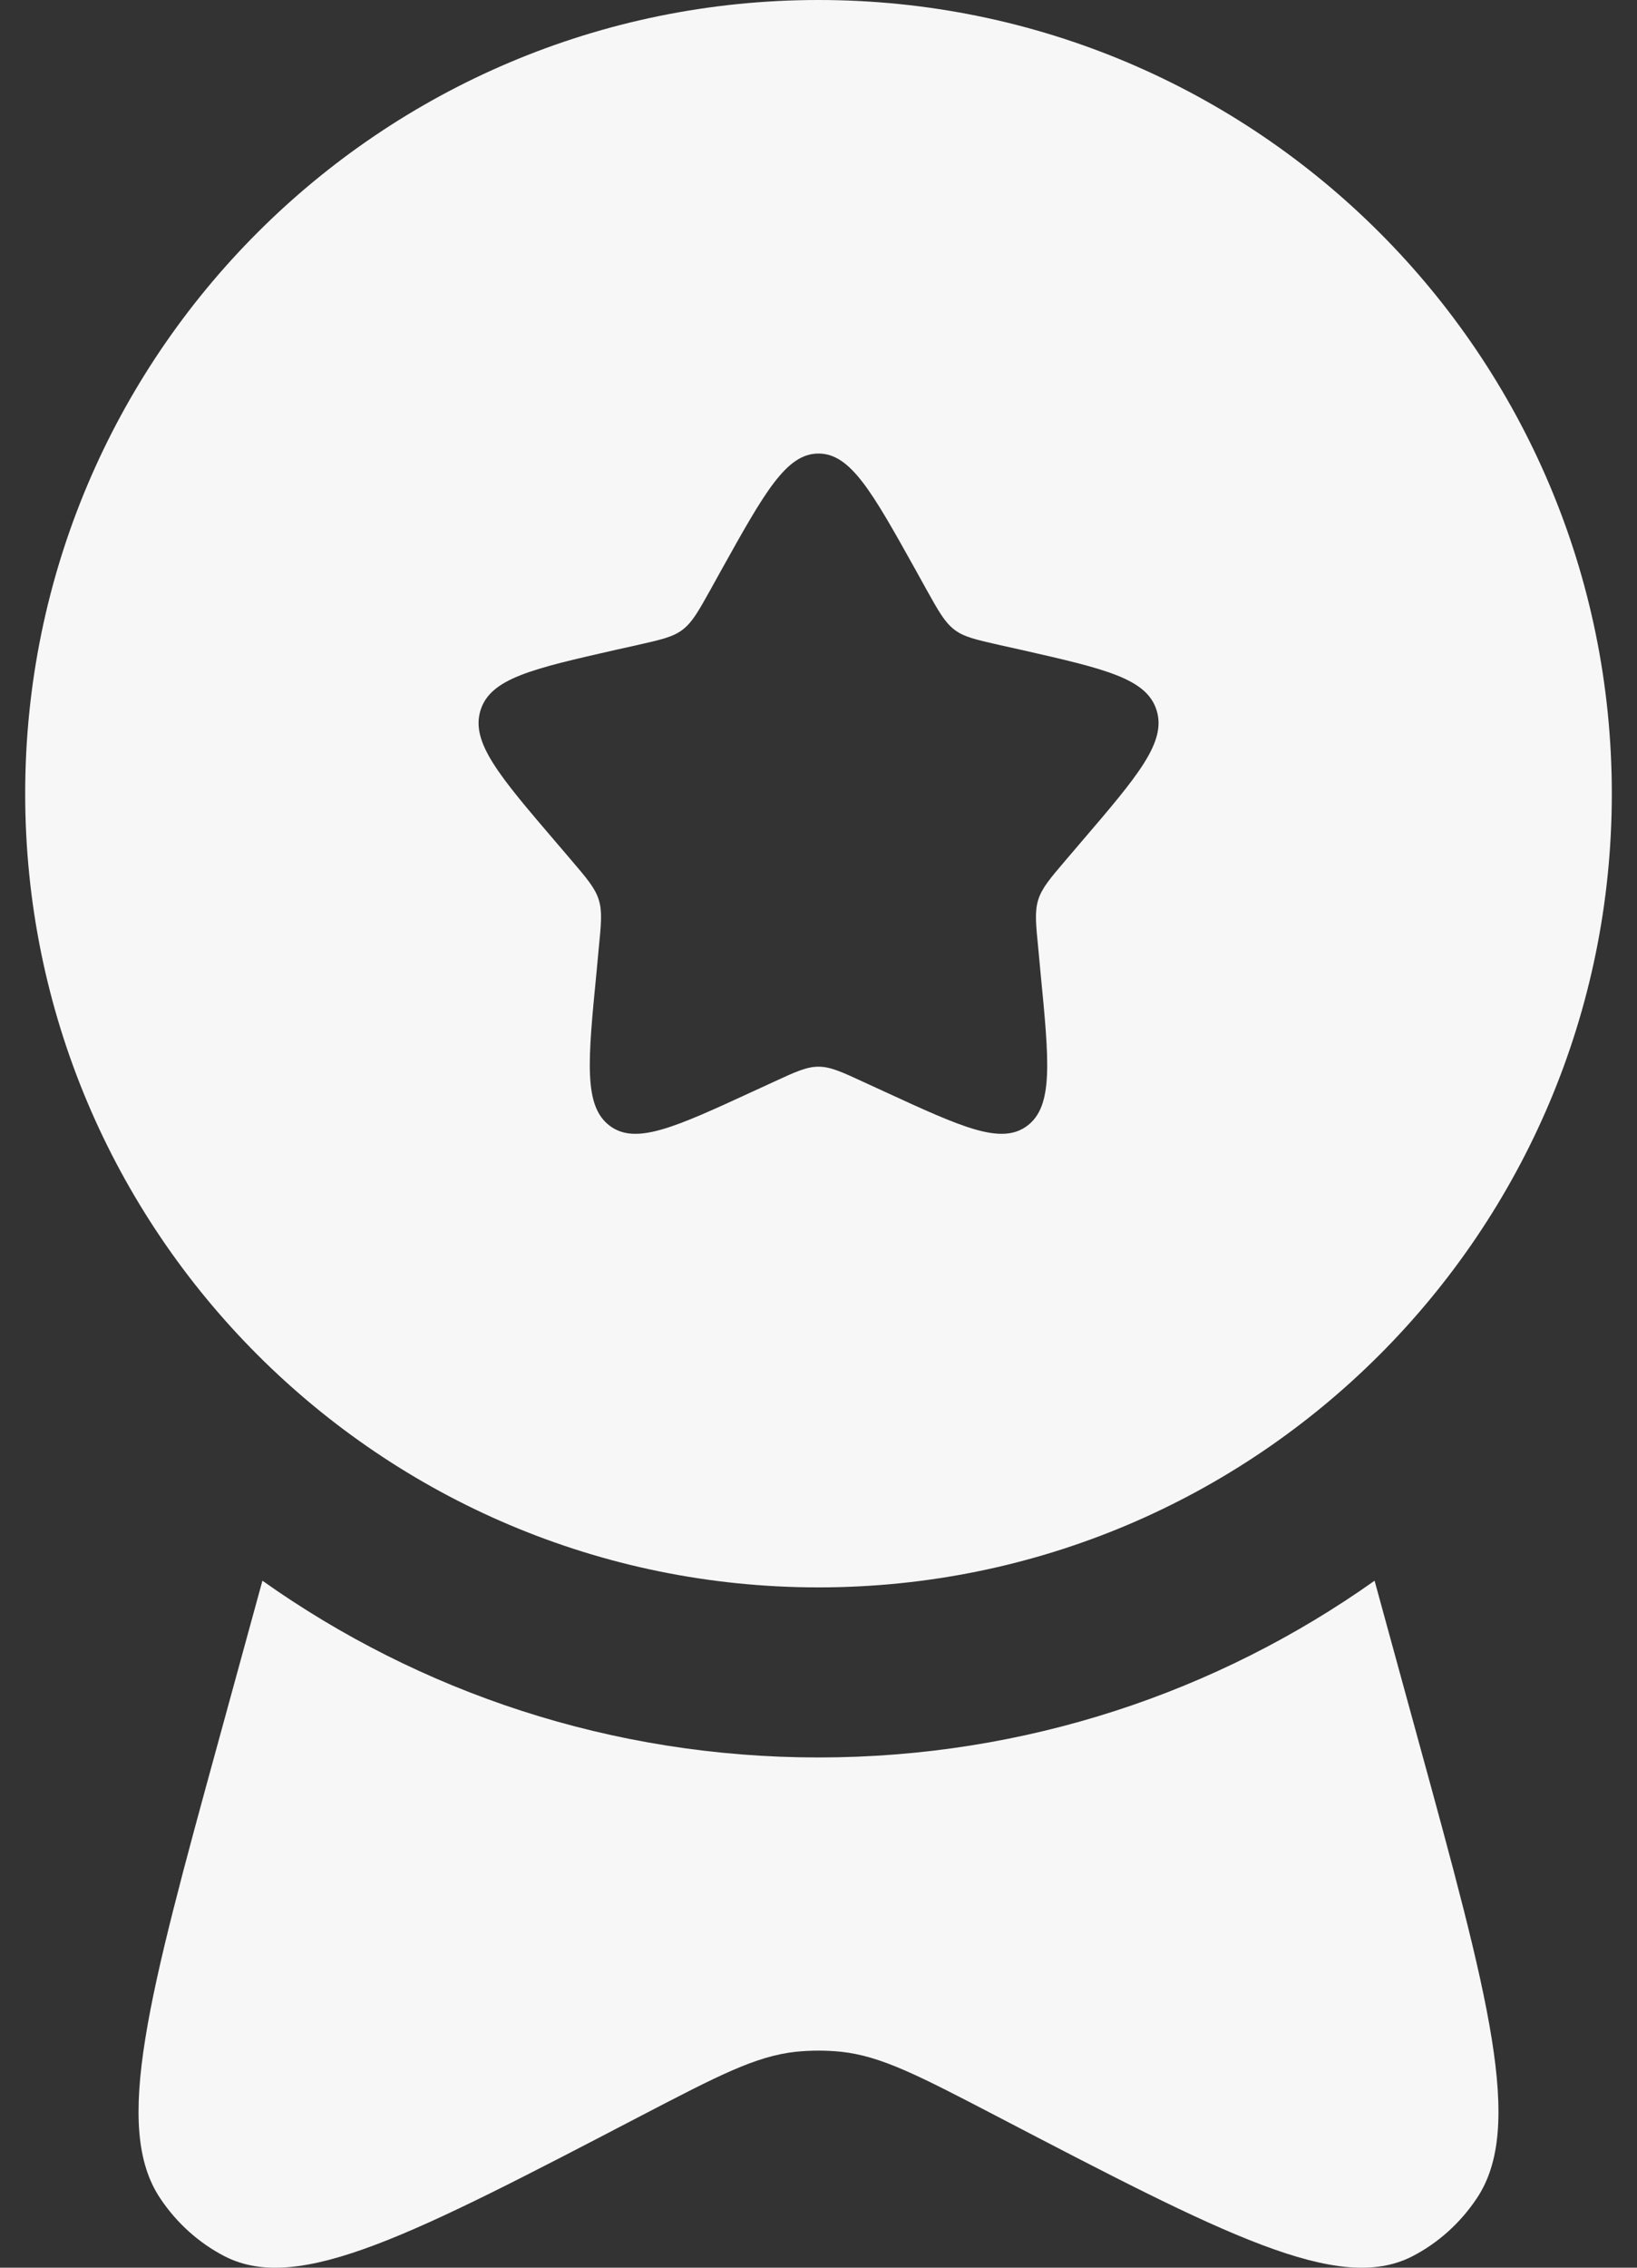
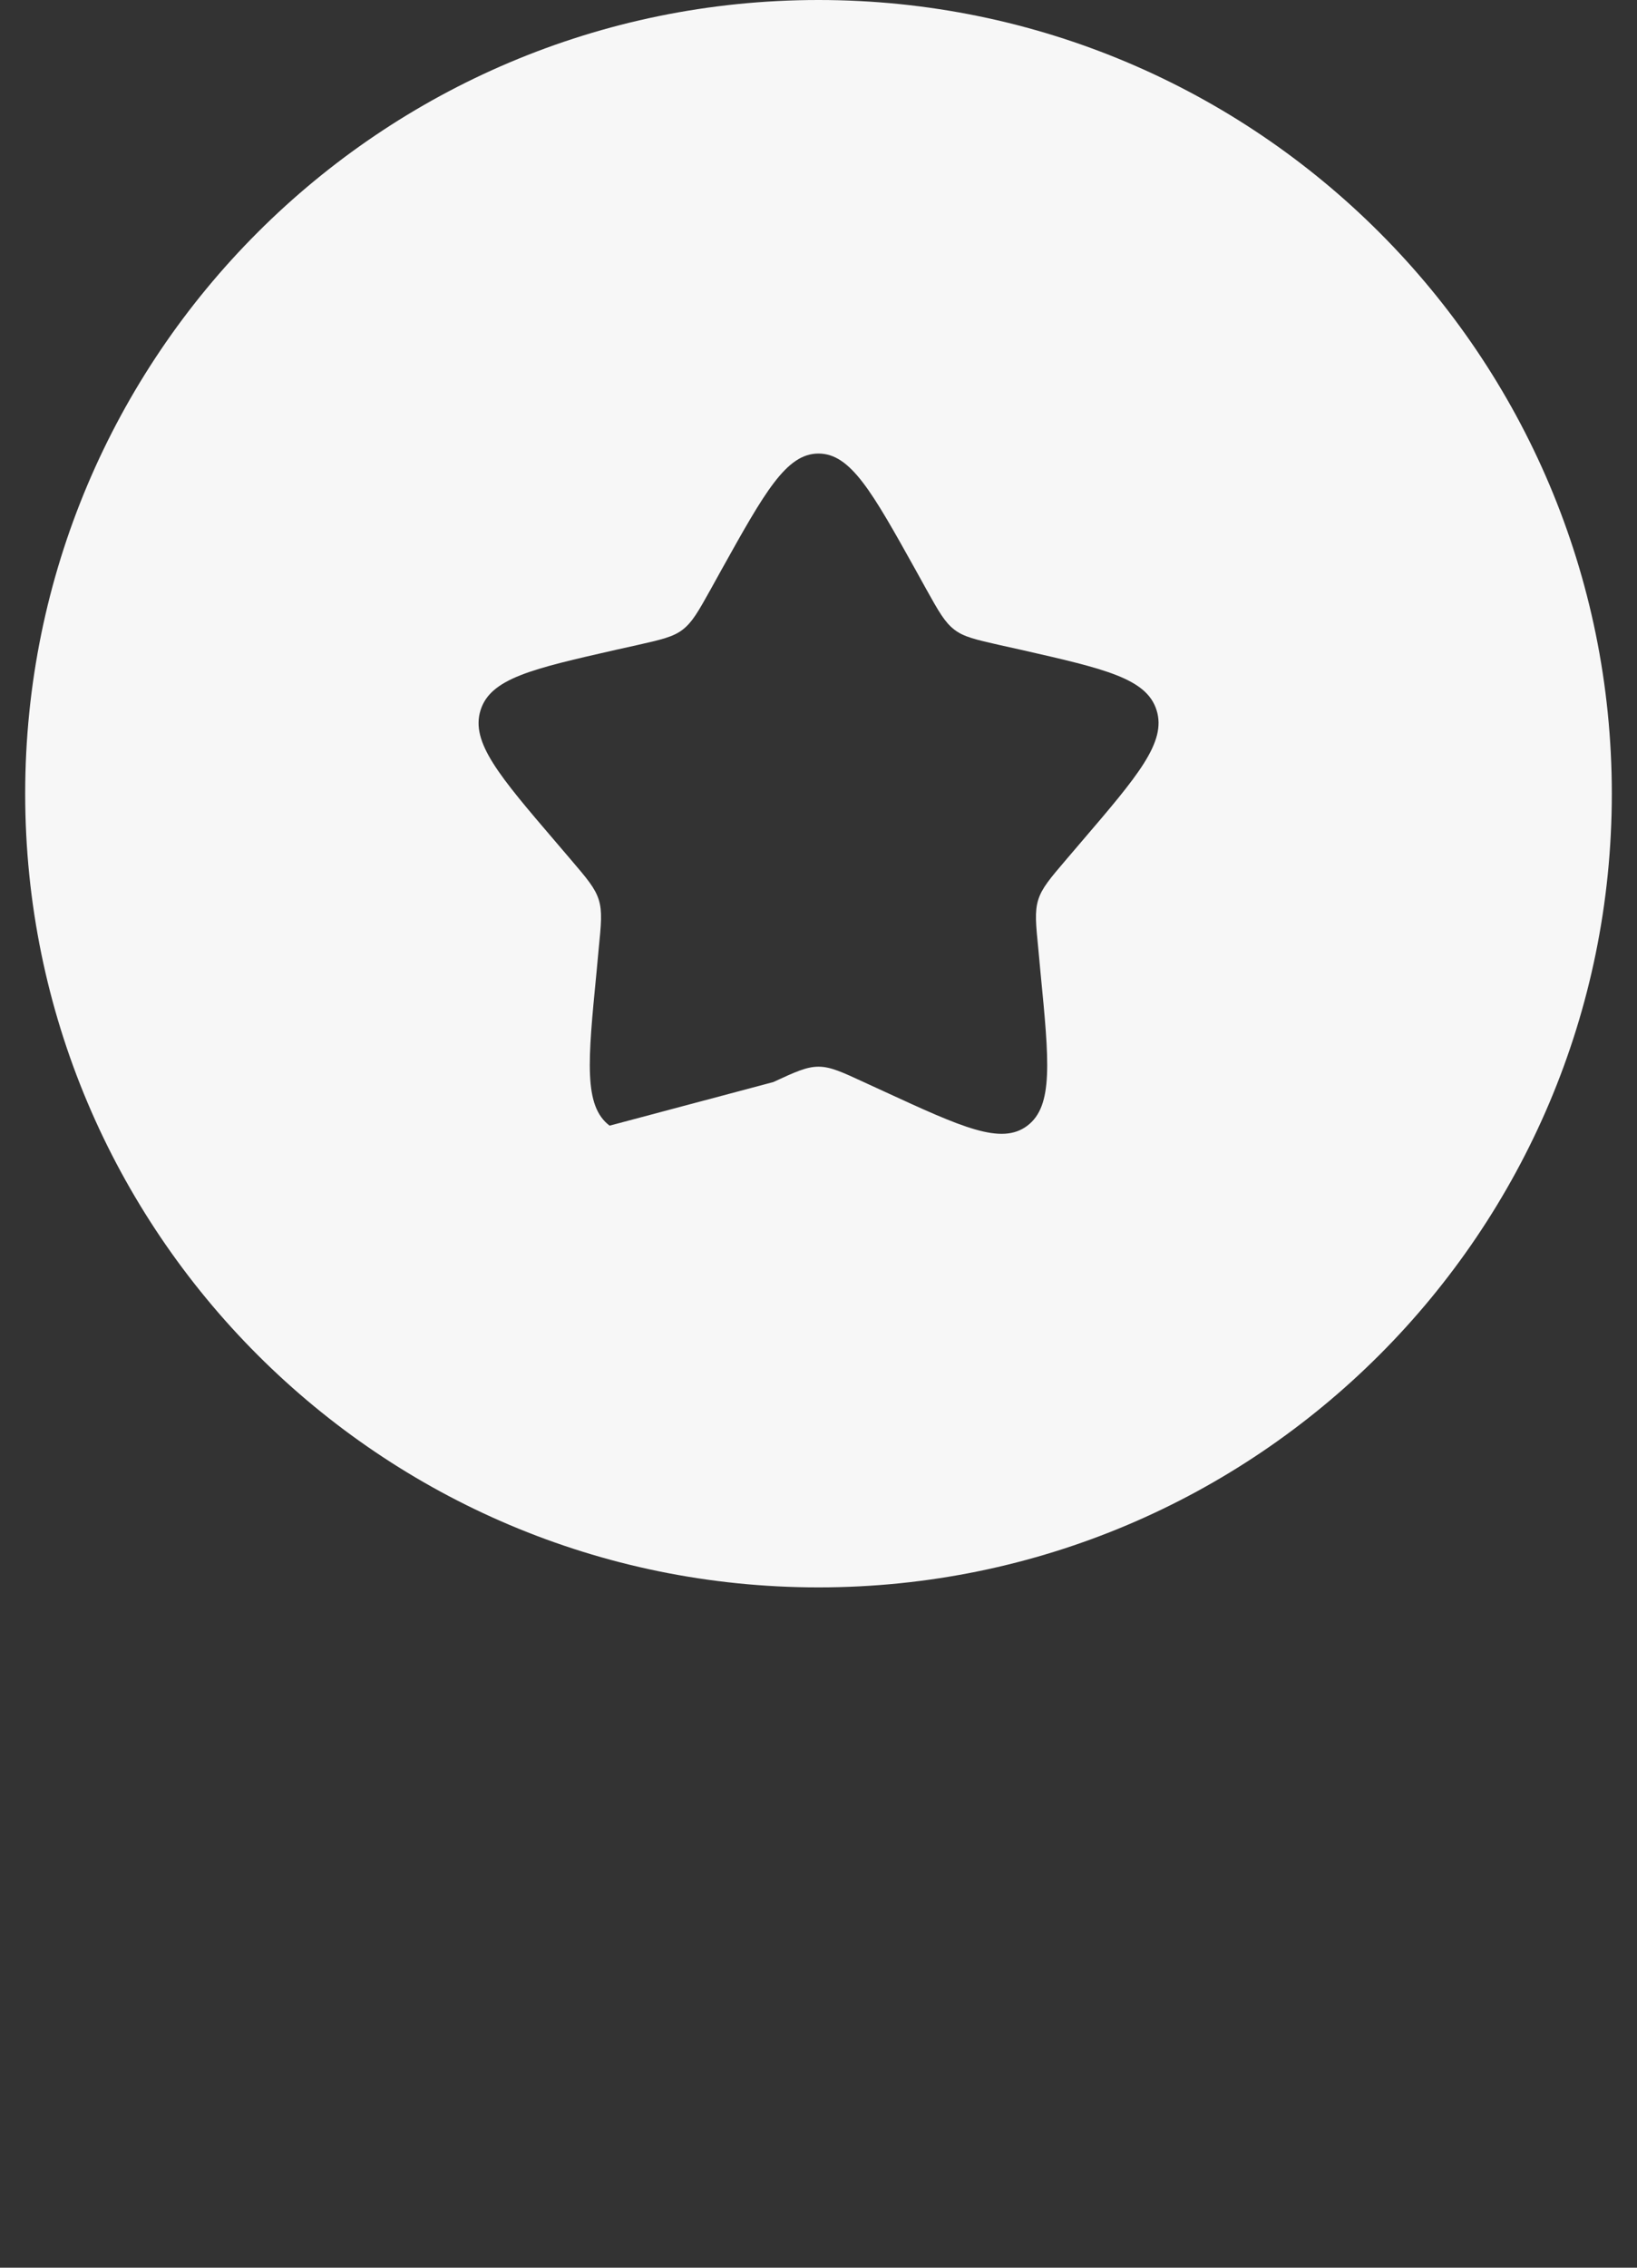
<svg xmlns="http://www.w3.org/2000/svg" width="13" height="18" viewBox="0 0 13 18" fill="none">
  <rect x="0" y="0" width="13" height="18" fill="#333333" stroke="none" />
-   <path fill-rule="evenodd" clip-rule="evenodd" d="M6.5 12.6C9.979 12.6 12.8 9.779 12.8 6.3C12.8 2.821 9.979 0 6.5 0C3.021 0 0.2 2.821 0.2 6.3C0.2 9.779 3.021 12.6 6.5 12.6ZM6.5 3.6C6.244 3.6 6.073 3.907 5.731 4.52L5.643 4.679C5.546 4.853 5.497 4.94 5.421 4.998C5.346 5.056 5.251 5.077 5.062 5.12L4.891 5.158C4.227 5.309 3.895 5.384 3.816 5.638C3.737 5.892 3.963 6.157 4.416 6.686L4.533 6.823C4.661 6.973 4.726 7.049 4.755 7.142C4.784 7.235 4.774 7.335 4.754 7.536L4.737 7.719C4.668 8.425 4.634 8.778 4.841 8.935C5.048 9.092 5.359 8.949 5.98 8.663L6.141 8.589C6.318 8.507 6.406 8.467 6.5 8.467C6.594 8.467 6.682 8.507 6.859 8.589L7.02 8.663C7.641 8.949 7.952 9.092 8.159 8.935C8.366 8.778 8.332 8.425 8.263 7.719L8.246 7.536C8.226 7.335 8.216 7.235 8.245 7.142C8.274 7.049 8.339 6.973 8.467 6.823L8.584 6.686C9.037 6.157 9.264 5.892 9.185 5.638C9.106 5.384 8.773 5.309 8.109 5.158L7.938 5.12C7.749 5.077 7.654 5.056 7.579 4.998C7.503 4.94 7.454 4.853 7.357 4.679L7.269 4.52C6.927 3.907 6.756 3.6 6.5 3.6Z" fill="white" fill-opacity="0.96" />
-   <path d="M2.084 12.547L1.743 13.791C1.177 15.853 0.895 16.885 1.272 17.449C1.404 17.647 1.582 17.806 1.787 17.911C2.375 18.21 3.282 17.737 5.095 16.792C5.699 16.478 6.001 16.32 6.321 16.286C6.44 16.274 6.56 16.274 6.679 16.286C6.999 16.32 7.301 16.478 7.905 16.792C9.718 17.737 10.625 18.21 11.213 17.911C11.418 17.806 11.596 17.647 11.728 17.449C12.105 16.885 11.823 15.853 11.257 13.791L10.916 12.547C9.669 13.431 8.145 13.95 6.5 13.95C4.855 13.95 3.331 13.431 2.084 12.547Z" fill="white" fill-opacity="0.96" />
+   <path fill-rule="evenodd" clip-rule="evenodd" d="M6.5 12.6C9.979 12.6 12.8 9.779 12.8 6.3C12.8 2.821 9.979 0 6.5 0C3.021 0 0.2 2.821 0.2 6.3C0.2 9.779 3.021 12.6 6.5 12.6ZM6.5 3.6C6.244 3.6 6.073 3.907 5.731 4.52L5.643 4.679C5.546 4.853 5.497 4.94 5.421 4.998C5.346 5.056 5.251 5.077 5.062 5.12L4.891 5.158C4.227 5.309 3.895 5.384 3.816 5.638C3.737 5.892 3.963 6.157 4.416 6.686L4.533 6.823C4.661 6.973 4.726 7.049 4.755 7.142C4.784 7.235 4.774 7.335 4.754 7.536L4.737 7.719C4.668 8.425 4.634 8.778 4.841 8.935L6.141 8.589C6.318 8.507 6.406 8.467 6.5 8.467C6.594 8.467 6.682 8.507 6.859 8.589L7.02 8.663C7.641 8.949 7.952 9.092 8.159 8.935C8.366 8.778 8.332 8.425 8.263 7.719L8.246 7.536C8.226 7.335 8.216 7.235 8.245 7.142C8.274 7.049 8.339 6.973 8.467 6.823L8.584 6.686C9.037 6.157 9.264 5.892 9.185 5.638C9.106 5.384 8.773 5.309 8.109 5.158L7.938 5.12C7.749 5.077 7.654 5.056 7.579 4.998C7.503 4.94 7.454 4.853 7.357 4.679L7.269 4.52C6.927 3.907 6.756 3.6 6.5 3.6Z" fill="white" fill-opacity="0.96" />
</svg>